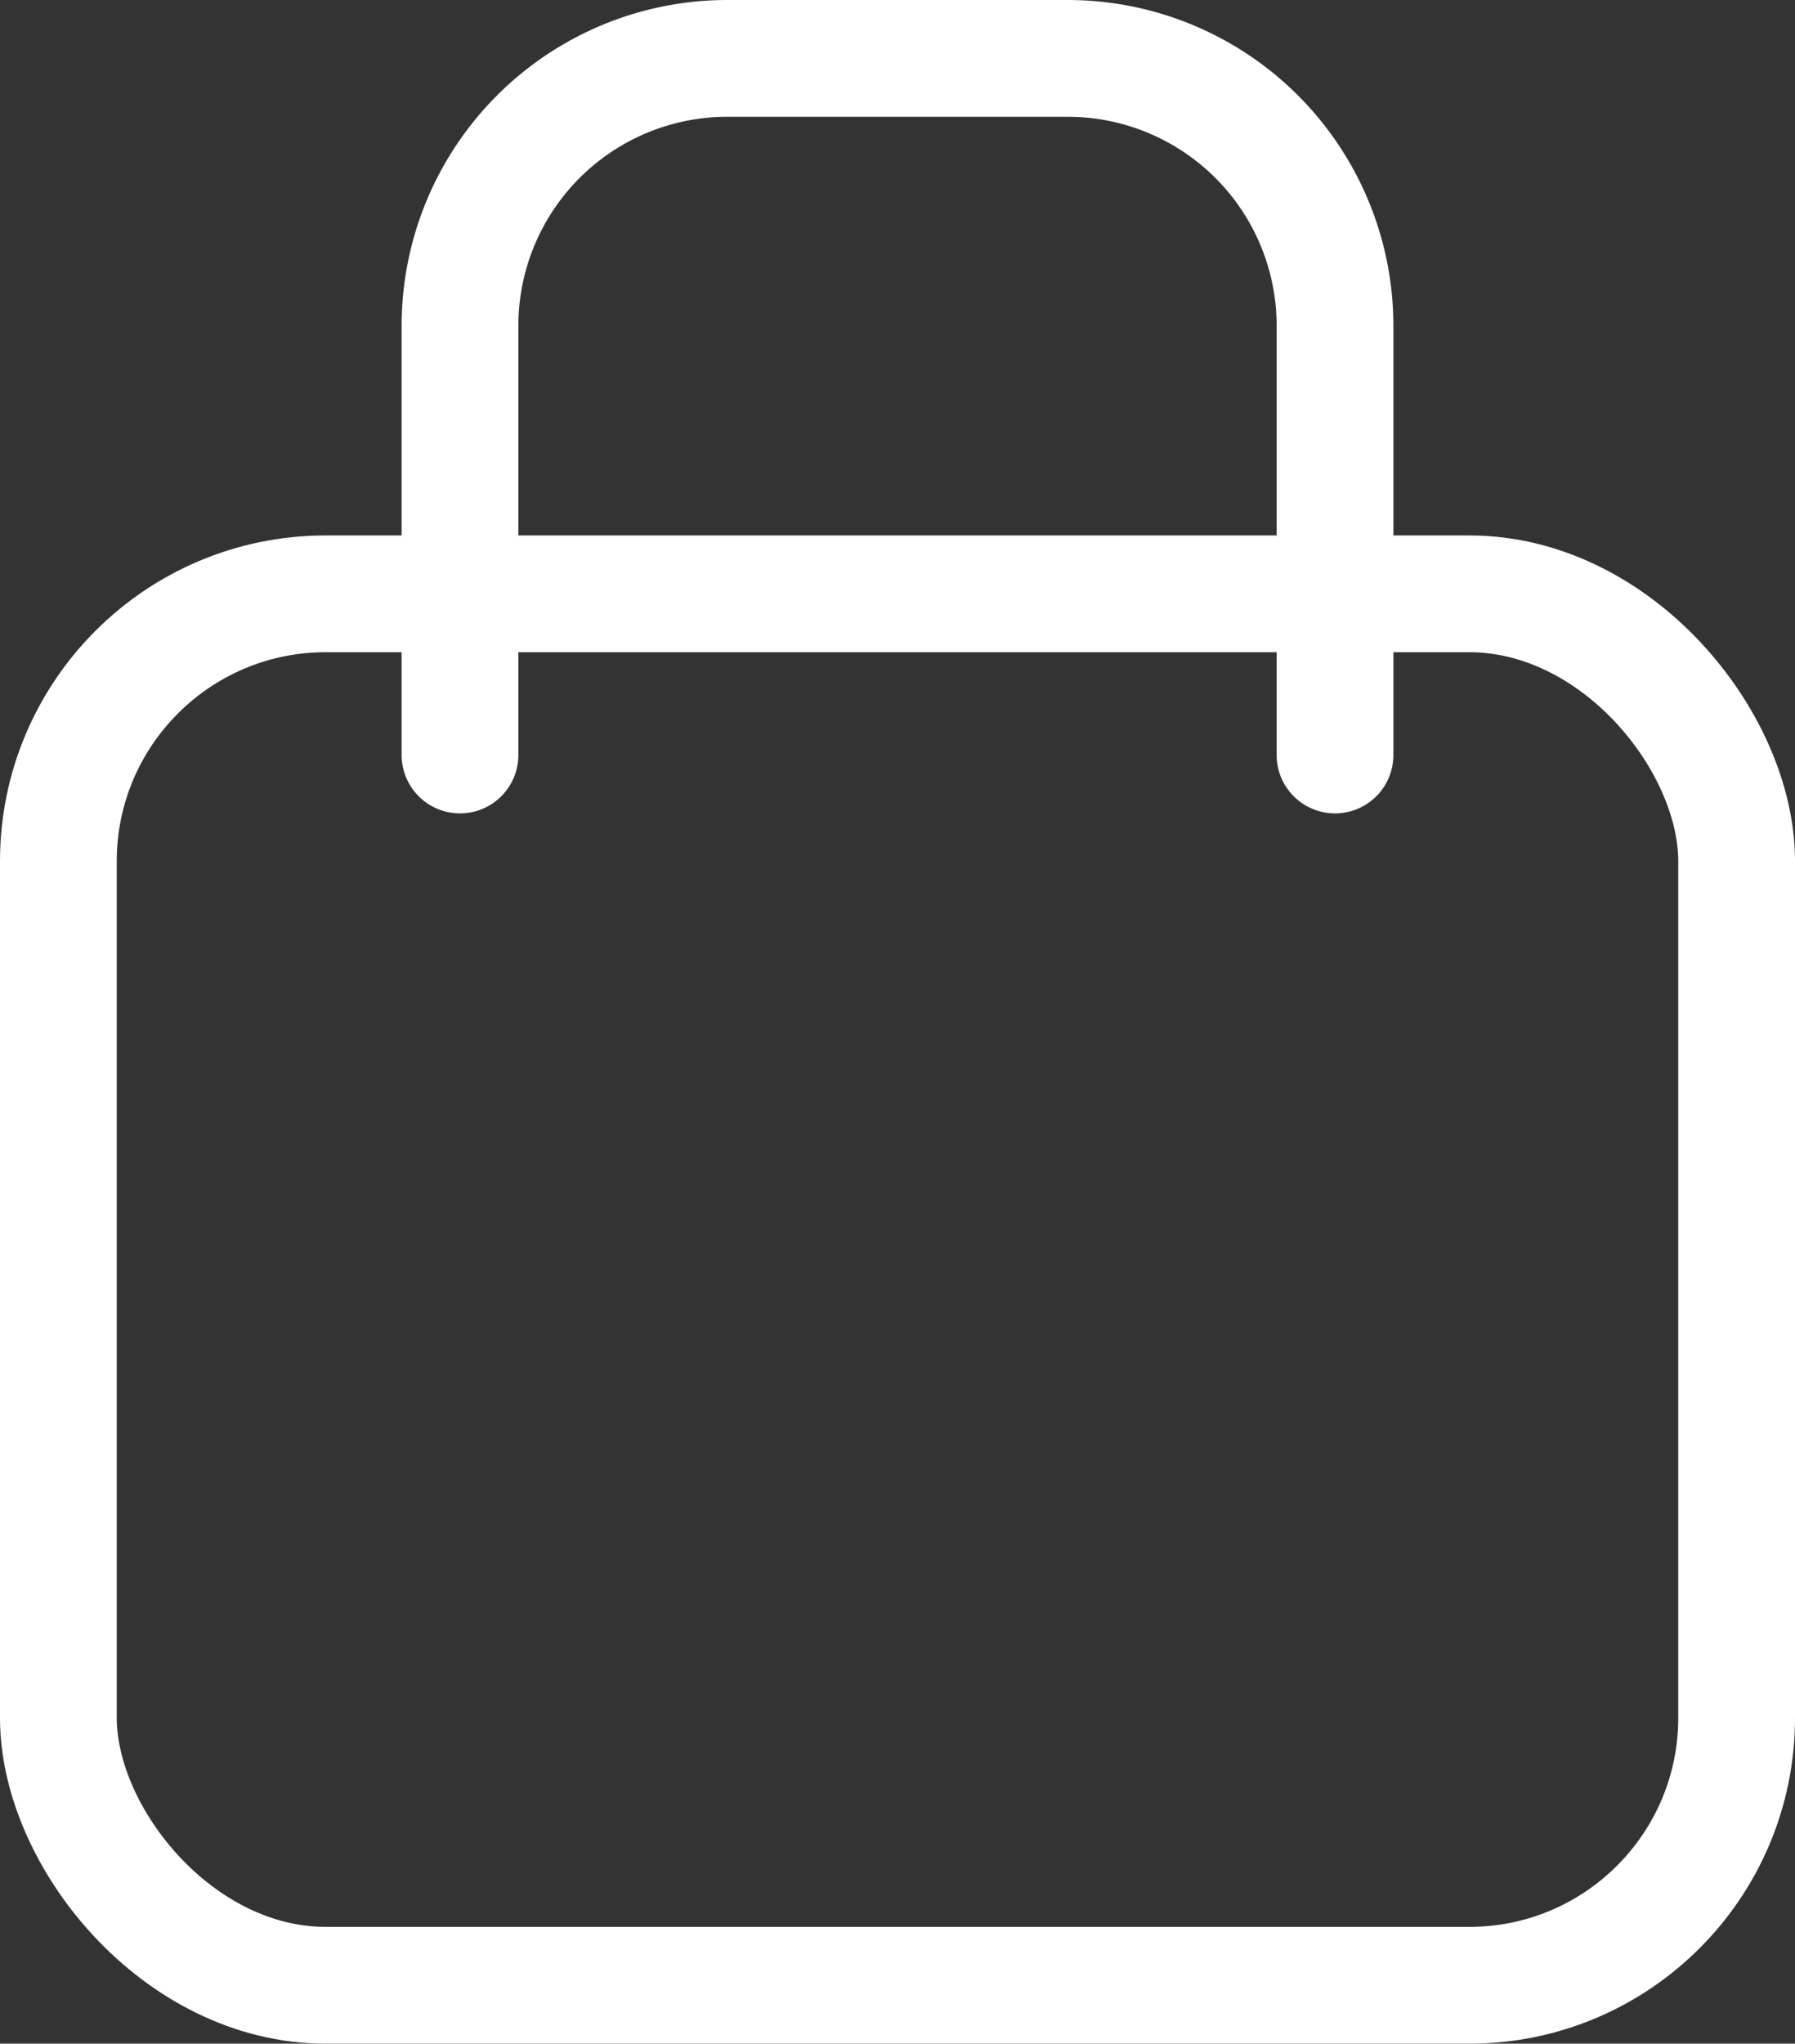
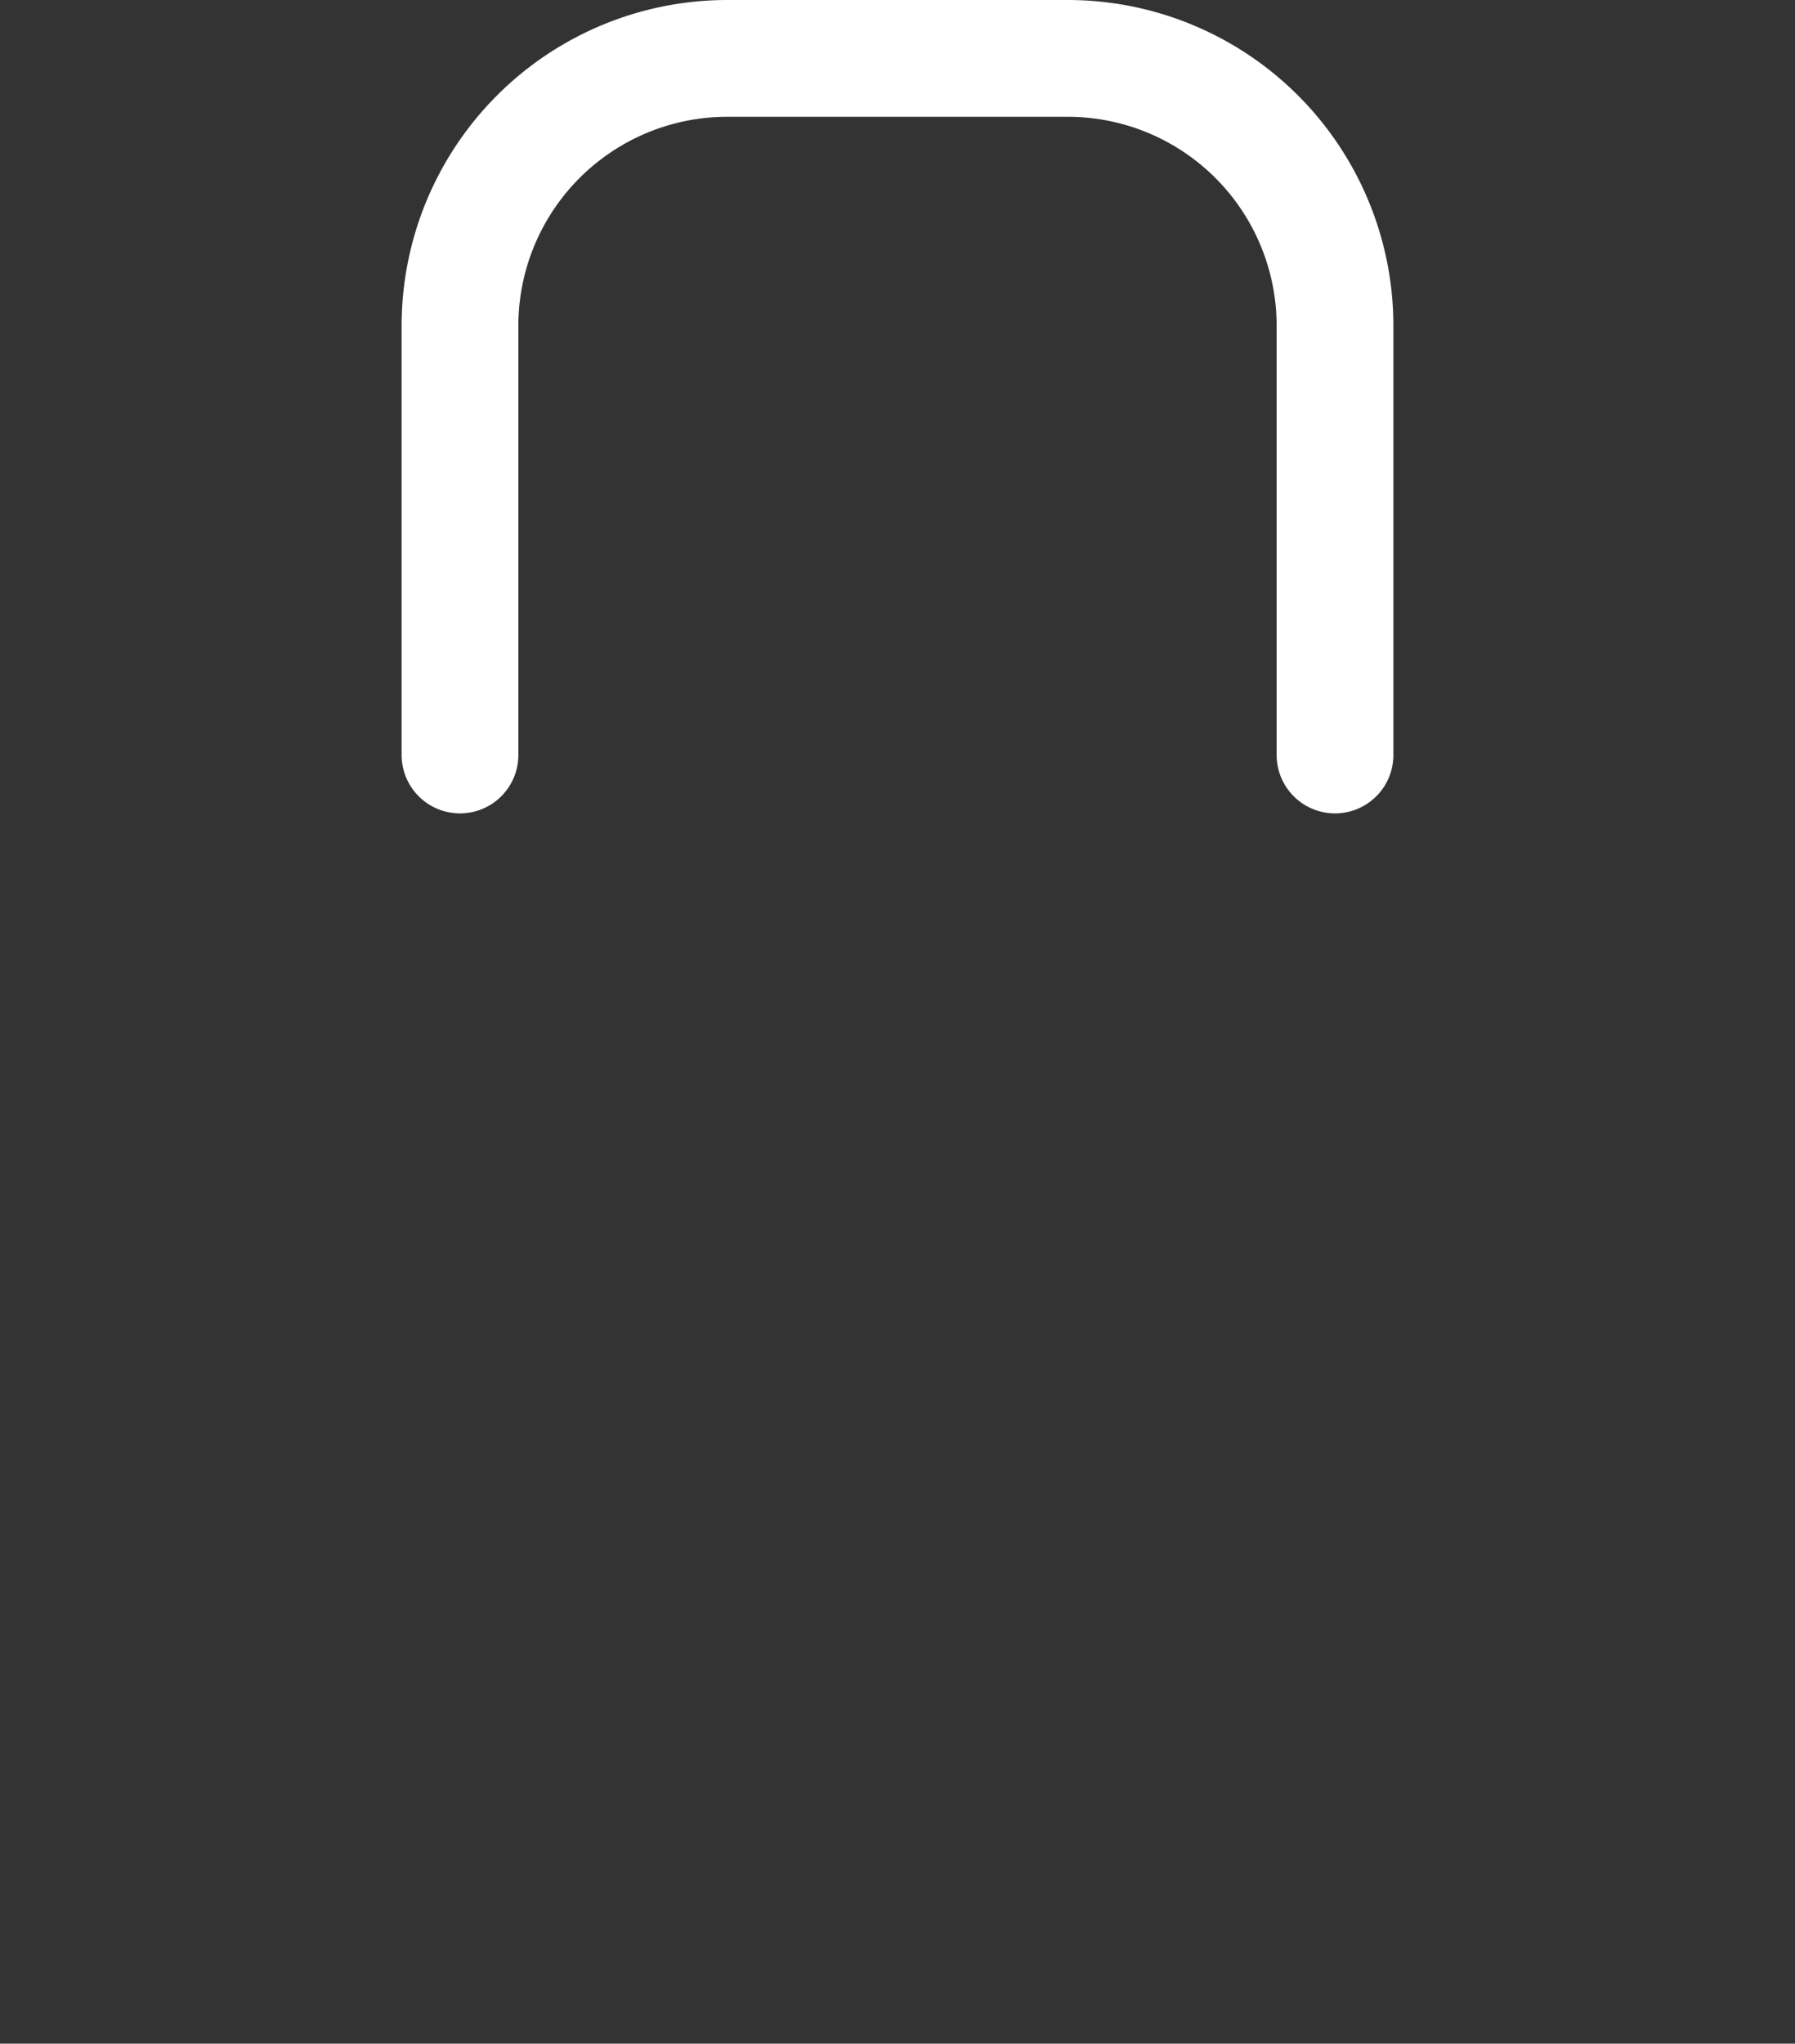
<svg xmlns="http://www.w3.org/2000/svg" viewBox="0 0 30.75 35">
  <rect x="0" y="0" width="30.75" height="35" fill="#333333" stroke="none" />
  <defs>
    <style>.cls-1{fill:none;stroke:#fff;stroke-linecap:round;stroke-linejoin:round;stroke-width:2px;}</style>
  </defs>
  <title>자산 3</title>
  <g id="레이어_2" data-name="레이어 2">
    <g id="레이어_1-2" data-name="레이어 1">
      <g id="레이어_2-2" data-name="레이어 2">
        <g id="타이틀">
-           <rect class="cls-1" x="1" y="10.17" width="28.75" height="23.83" rx="4.58" ry="4.58" />
          <path class="cls-1" d="M7.88,12.93V5.58A4.58,4.58,0,0,1,12.46,1h5.83a4.58,4.58,0,0,1,4.58,4.58v7.35" />
        </g>
      </g>
    </g>
  </g>
</svg>